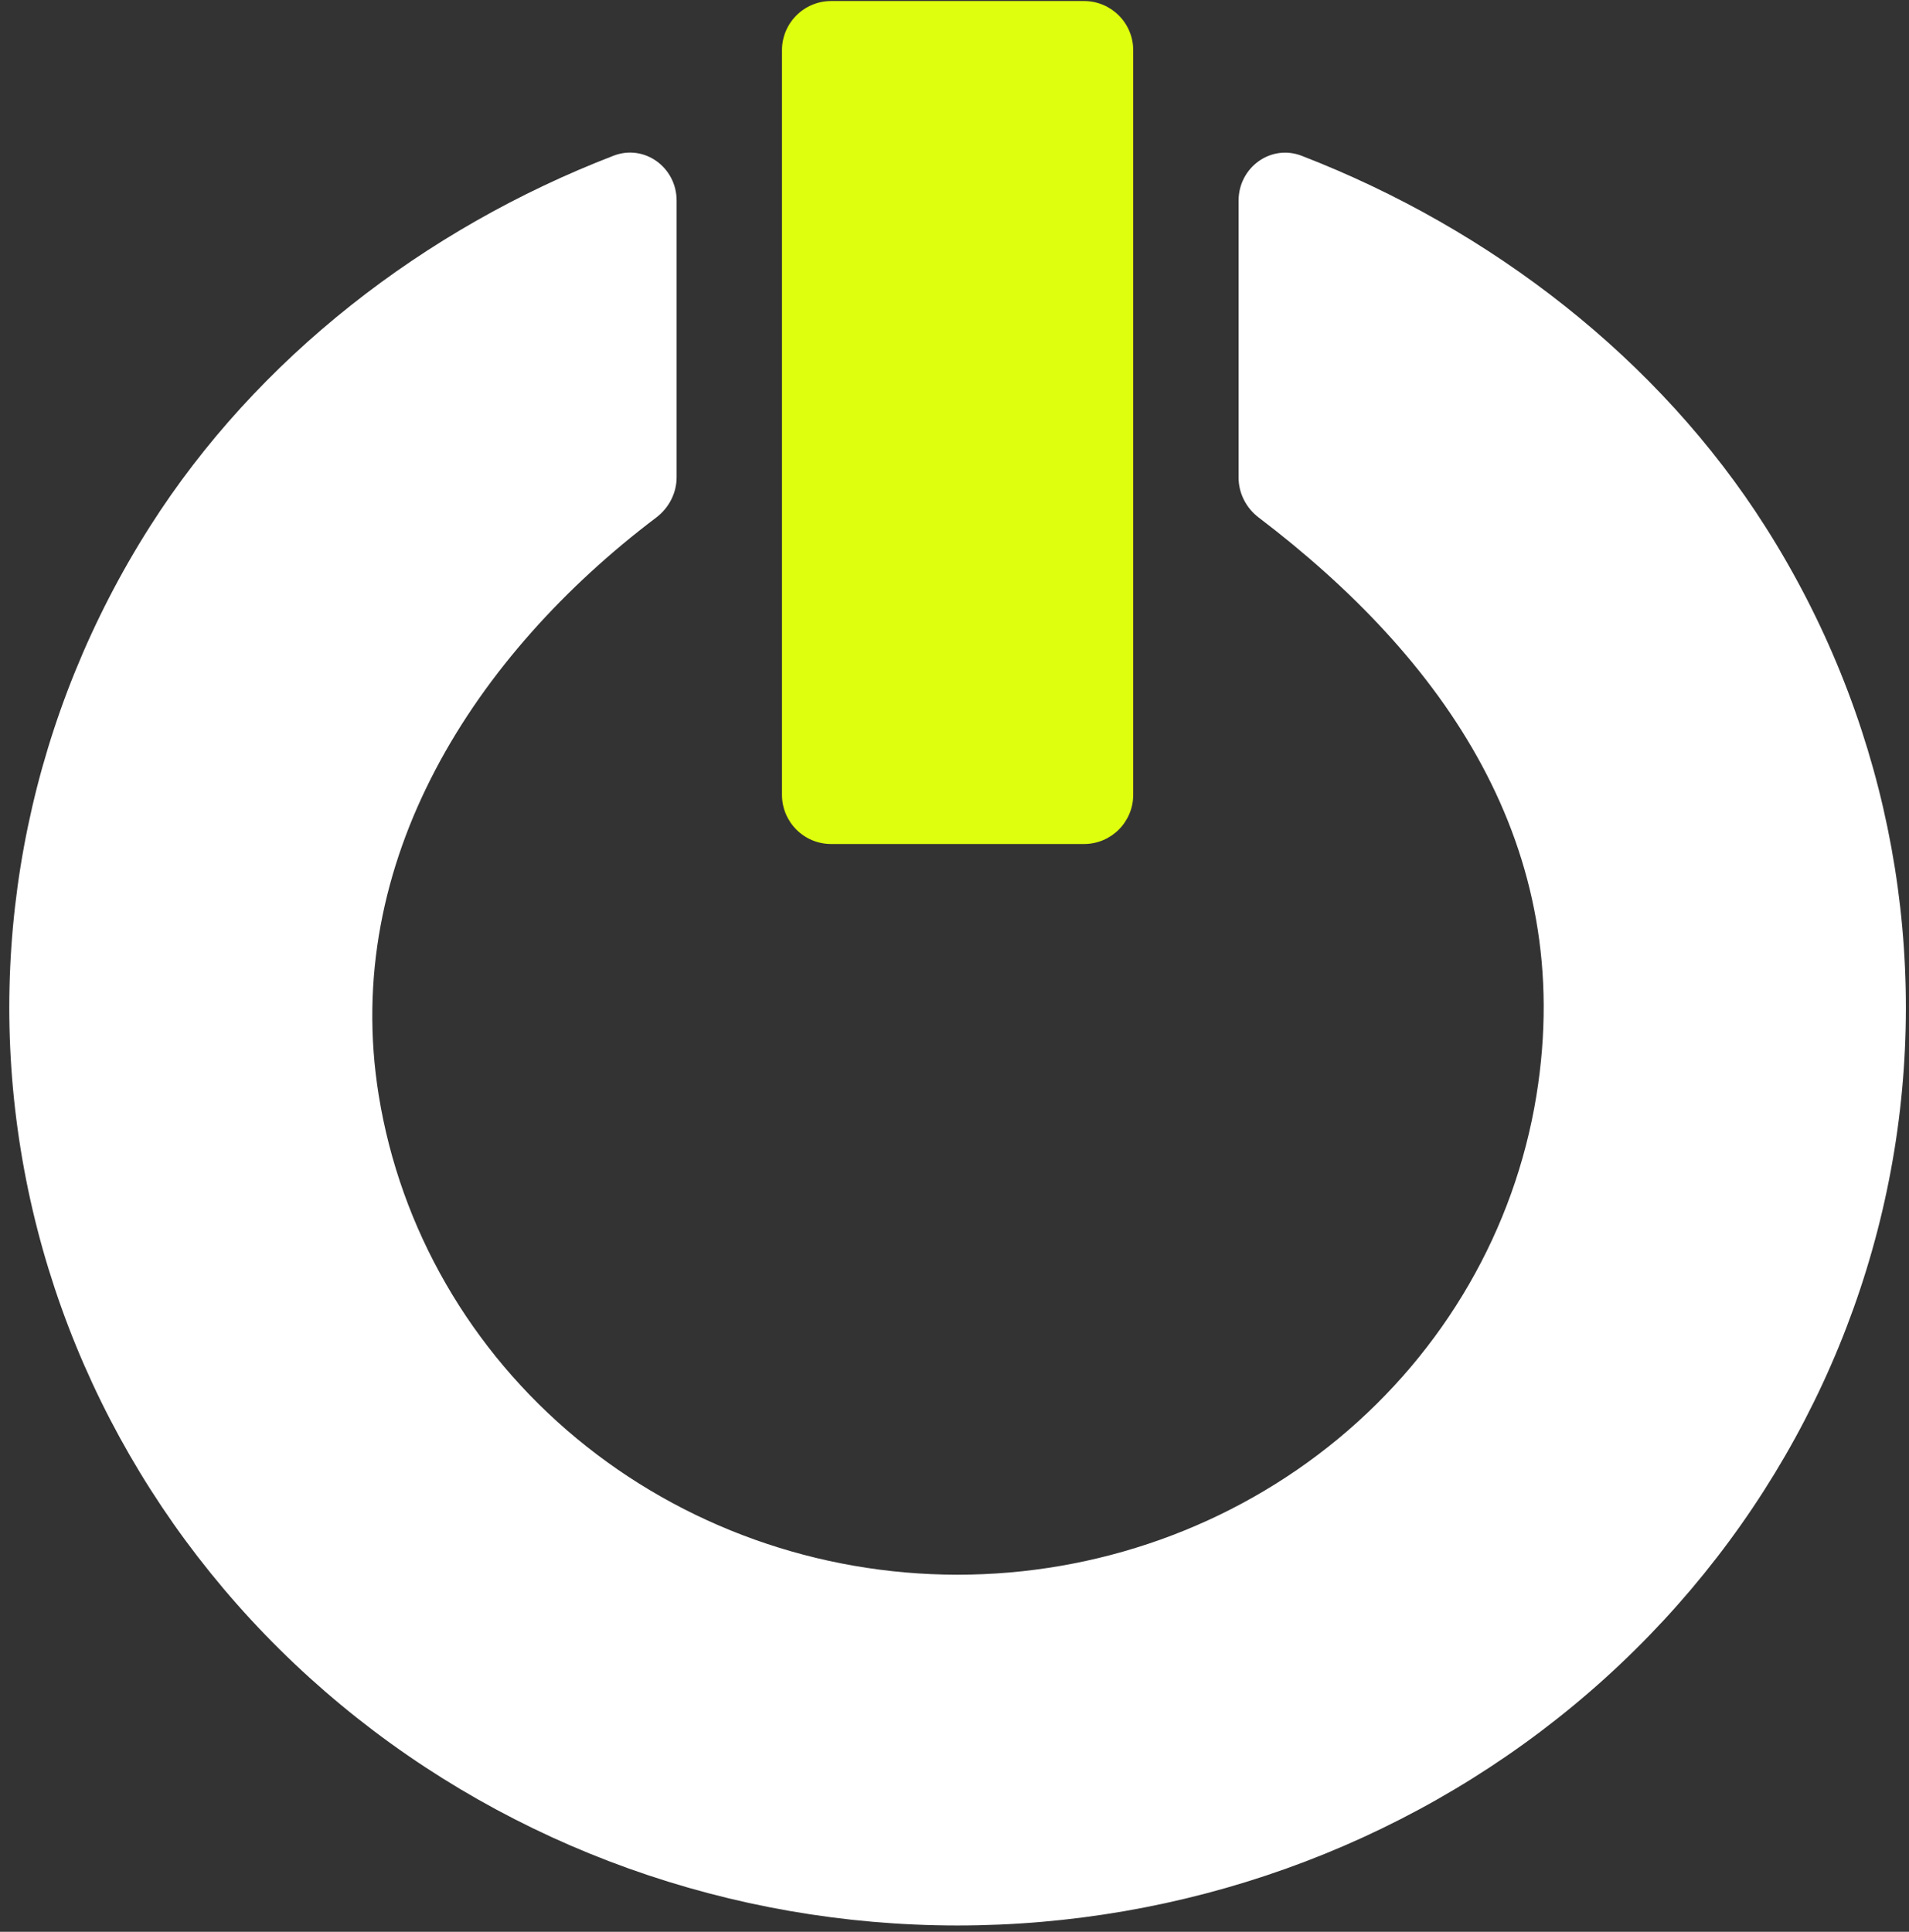
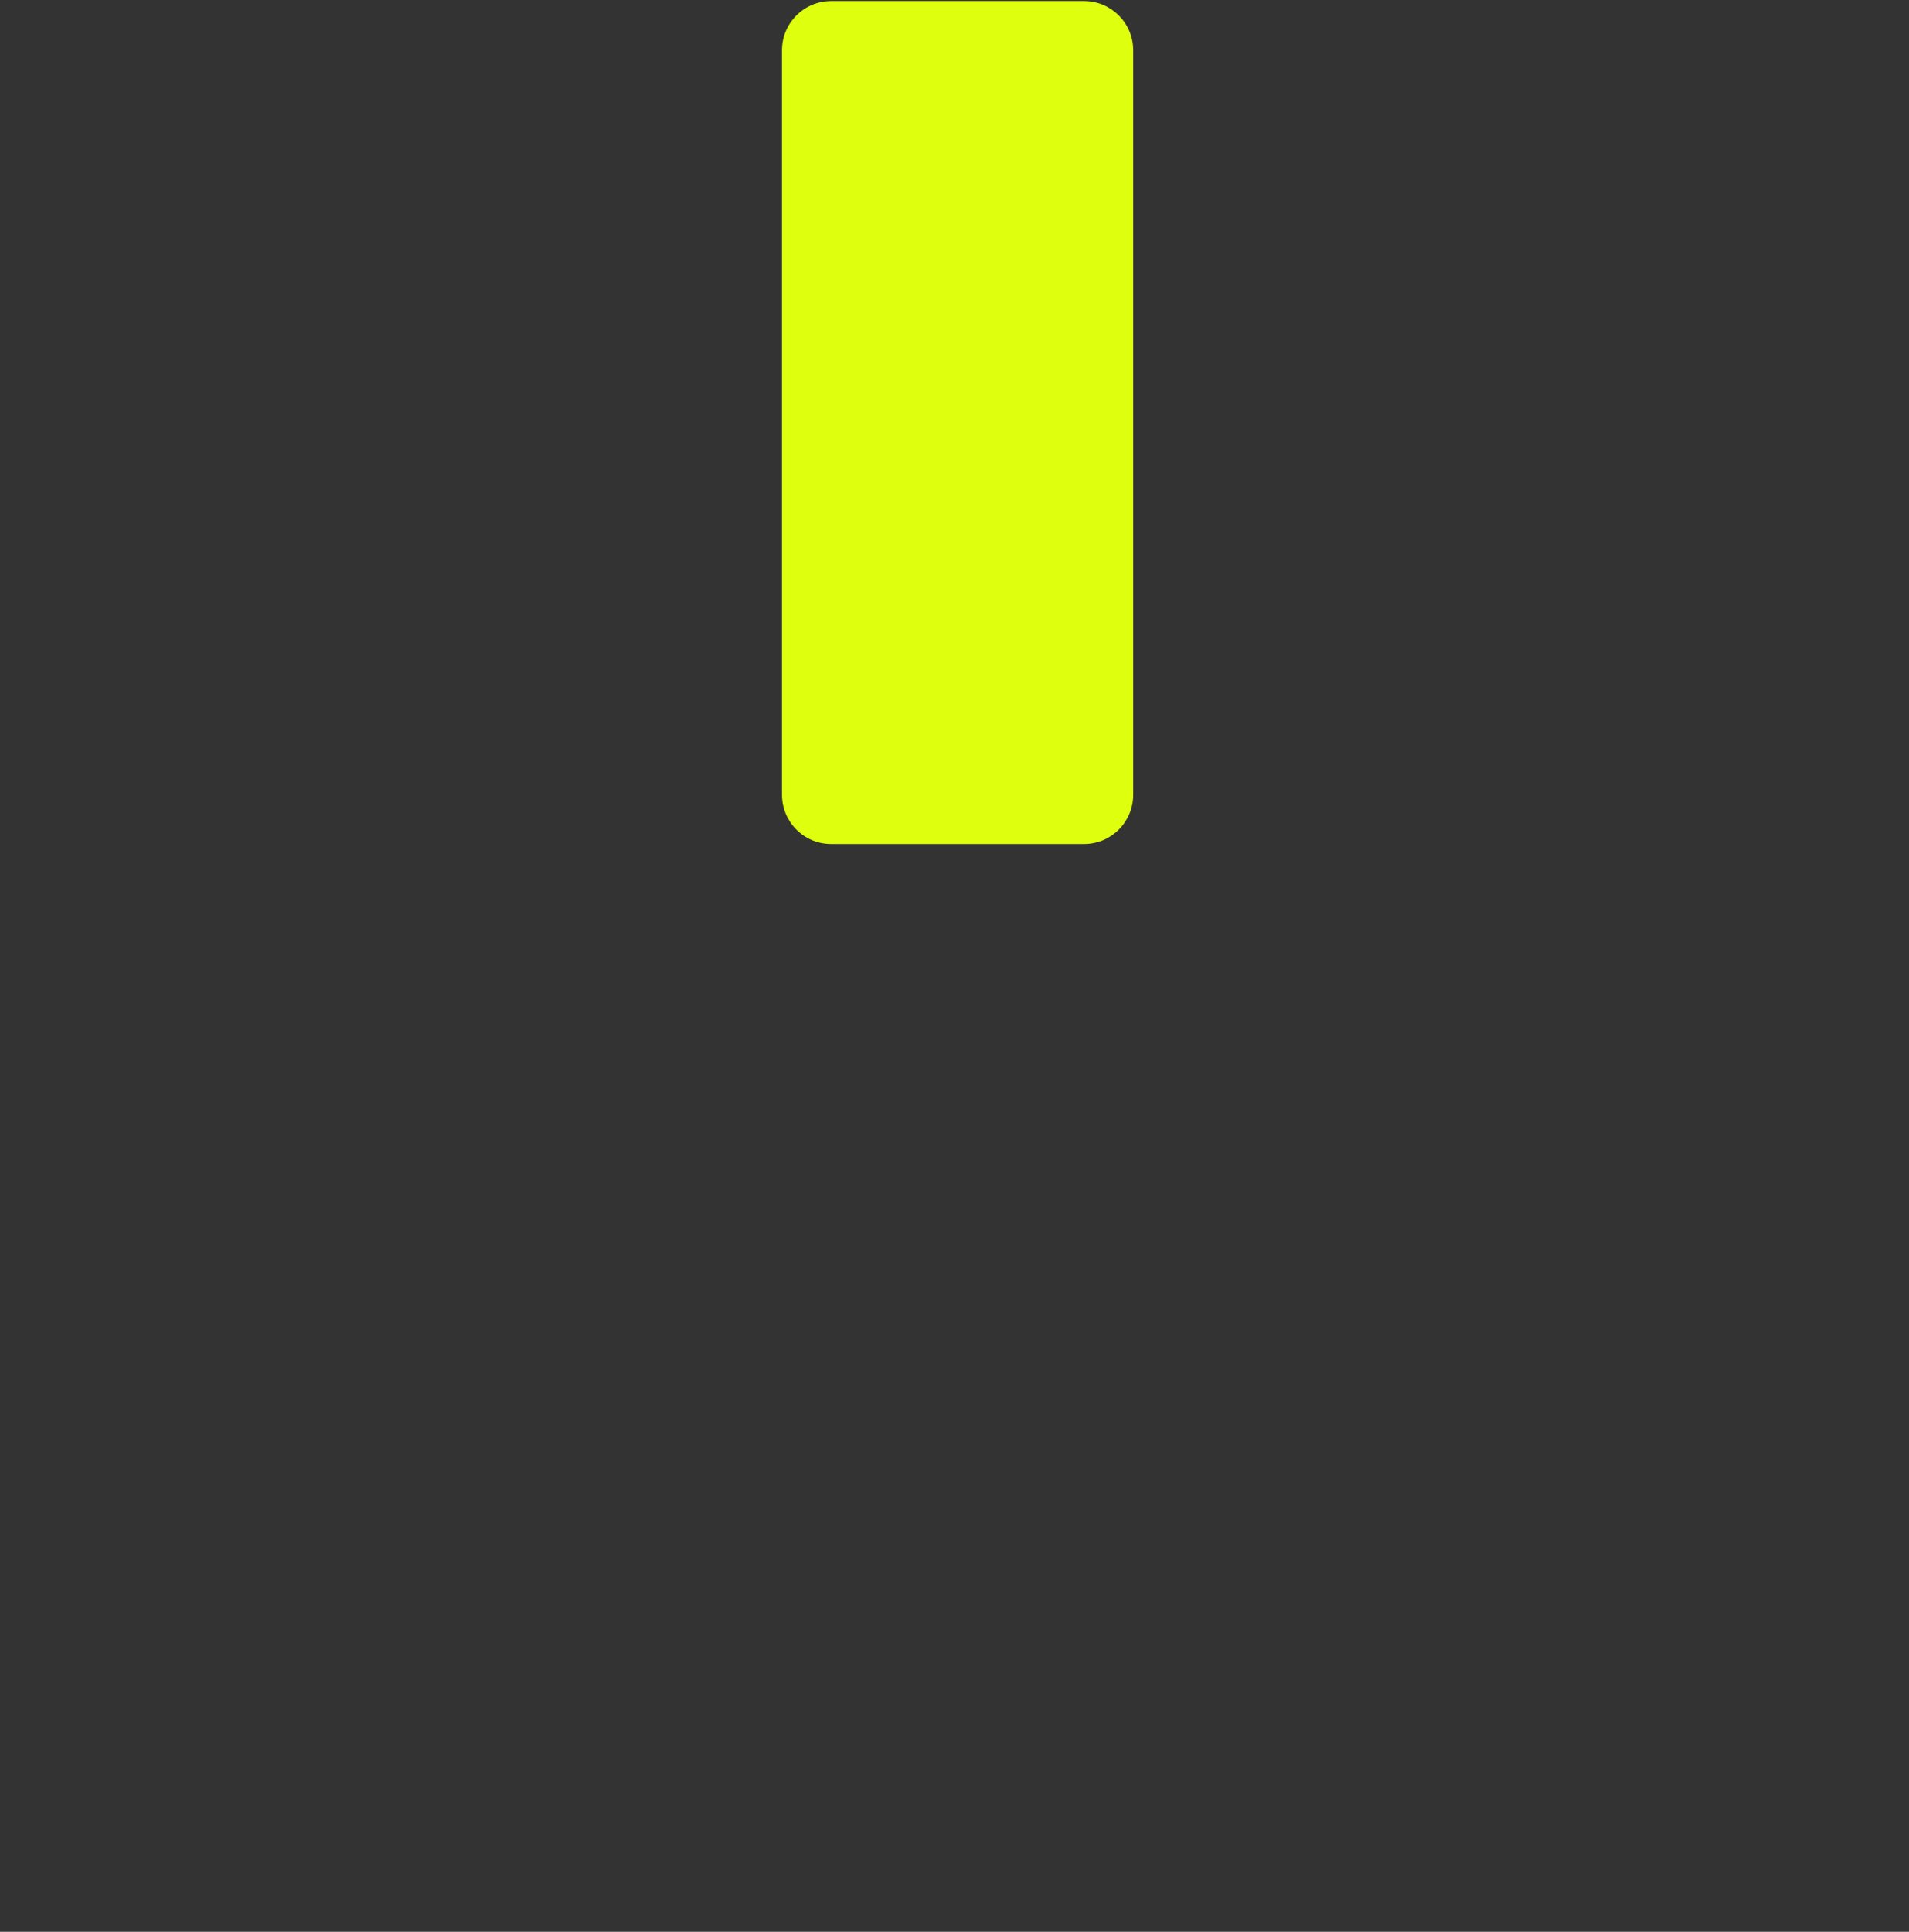
<svg xmlns="http://www.w3.org/2000/svg" width="168" height="170" viewBox="0 0 168 170" fill="none">
  <rect x="0" y="0" width="168" height="170" fill="#333333" stroke="none" />
  <path d="M68.818 4.418C68.818 2.028 70.755 0.091 73.145 0.091H95.4C97.79 0.091 99.727 2.028 99.727 4.418V69.945C99.727 72.335 97.79 74.273 95.4 74.273H73.145C70.755 74.273 68.818 72.335 68.818 69.945V4.418Z" fill="#DEFF0E" />
-   <path d="M59.545 17.65C59.545 14.733 56.715 12.653 53.993 13.703C37.323 20.128 22.613 31.533 13.215 46.302C2.785 62.692 -1.255 82.147 1.823 101.165C4.9 120.182 14.893 137.51 30 150.028C45.108 162.546 64.337 169.431 84.224 169.442C104.111 169.453 123.348 162.59 138.471 150.089C153.593 137.588 163.606 120.271 166.706 101.257C169.807 82.243 165.79 62.783 155.38 46.382C146 31.603 131.231 20.16 114.556 13.711C111.833 12.658 109 14.738 109 17.657V42.023C109 43.407 109.665 44.702 110.766 45.539C126.977 57.871 138.798 74.41 135.205 96.445C133.29 108.193 127.103 118.892 117.759 126.616C108.416 134.34 96.53 138.581 84.242 138.574C71.955 138.567 60.074 134.313 50.74 126.579C41.405 118.844 35.231 108.138 33.33 96.388C29.988 75.738 41.845 57.572 57.751 45.543C58.865 44.7 59.545 43.395 59.545 41.998V17.65Z" fill="white" />
</svg>